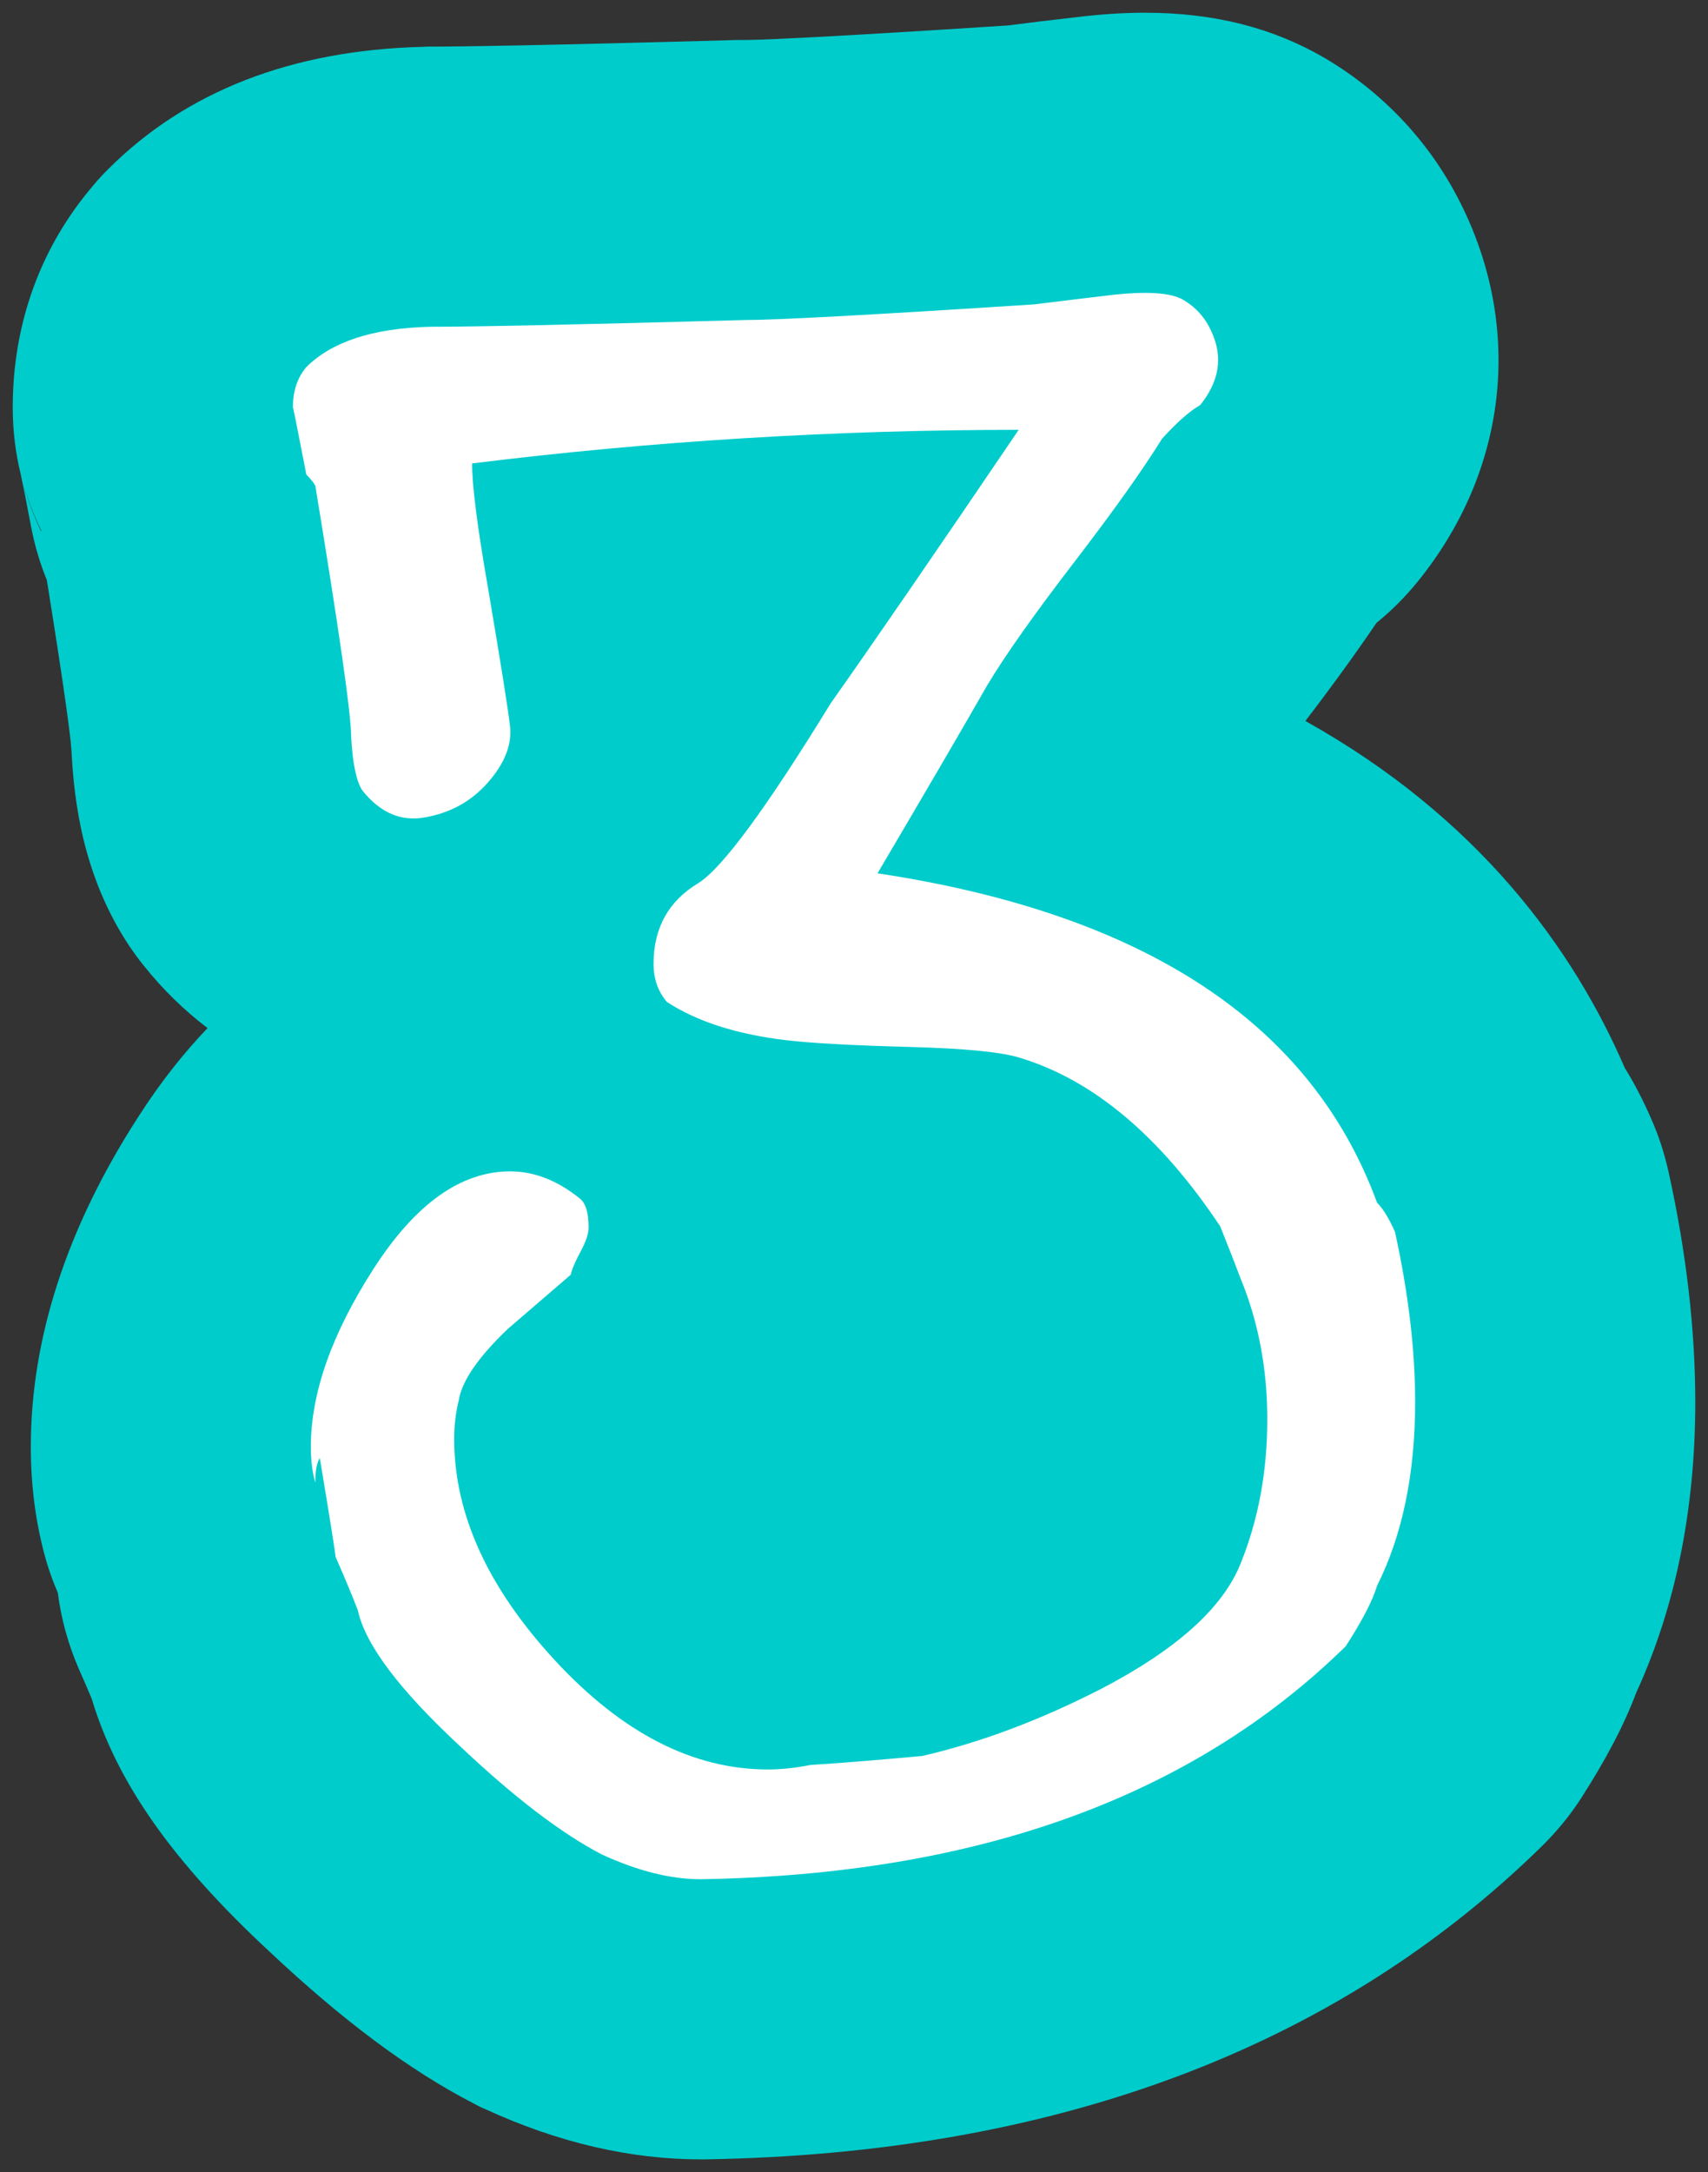
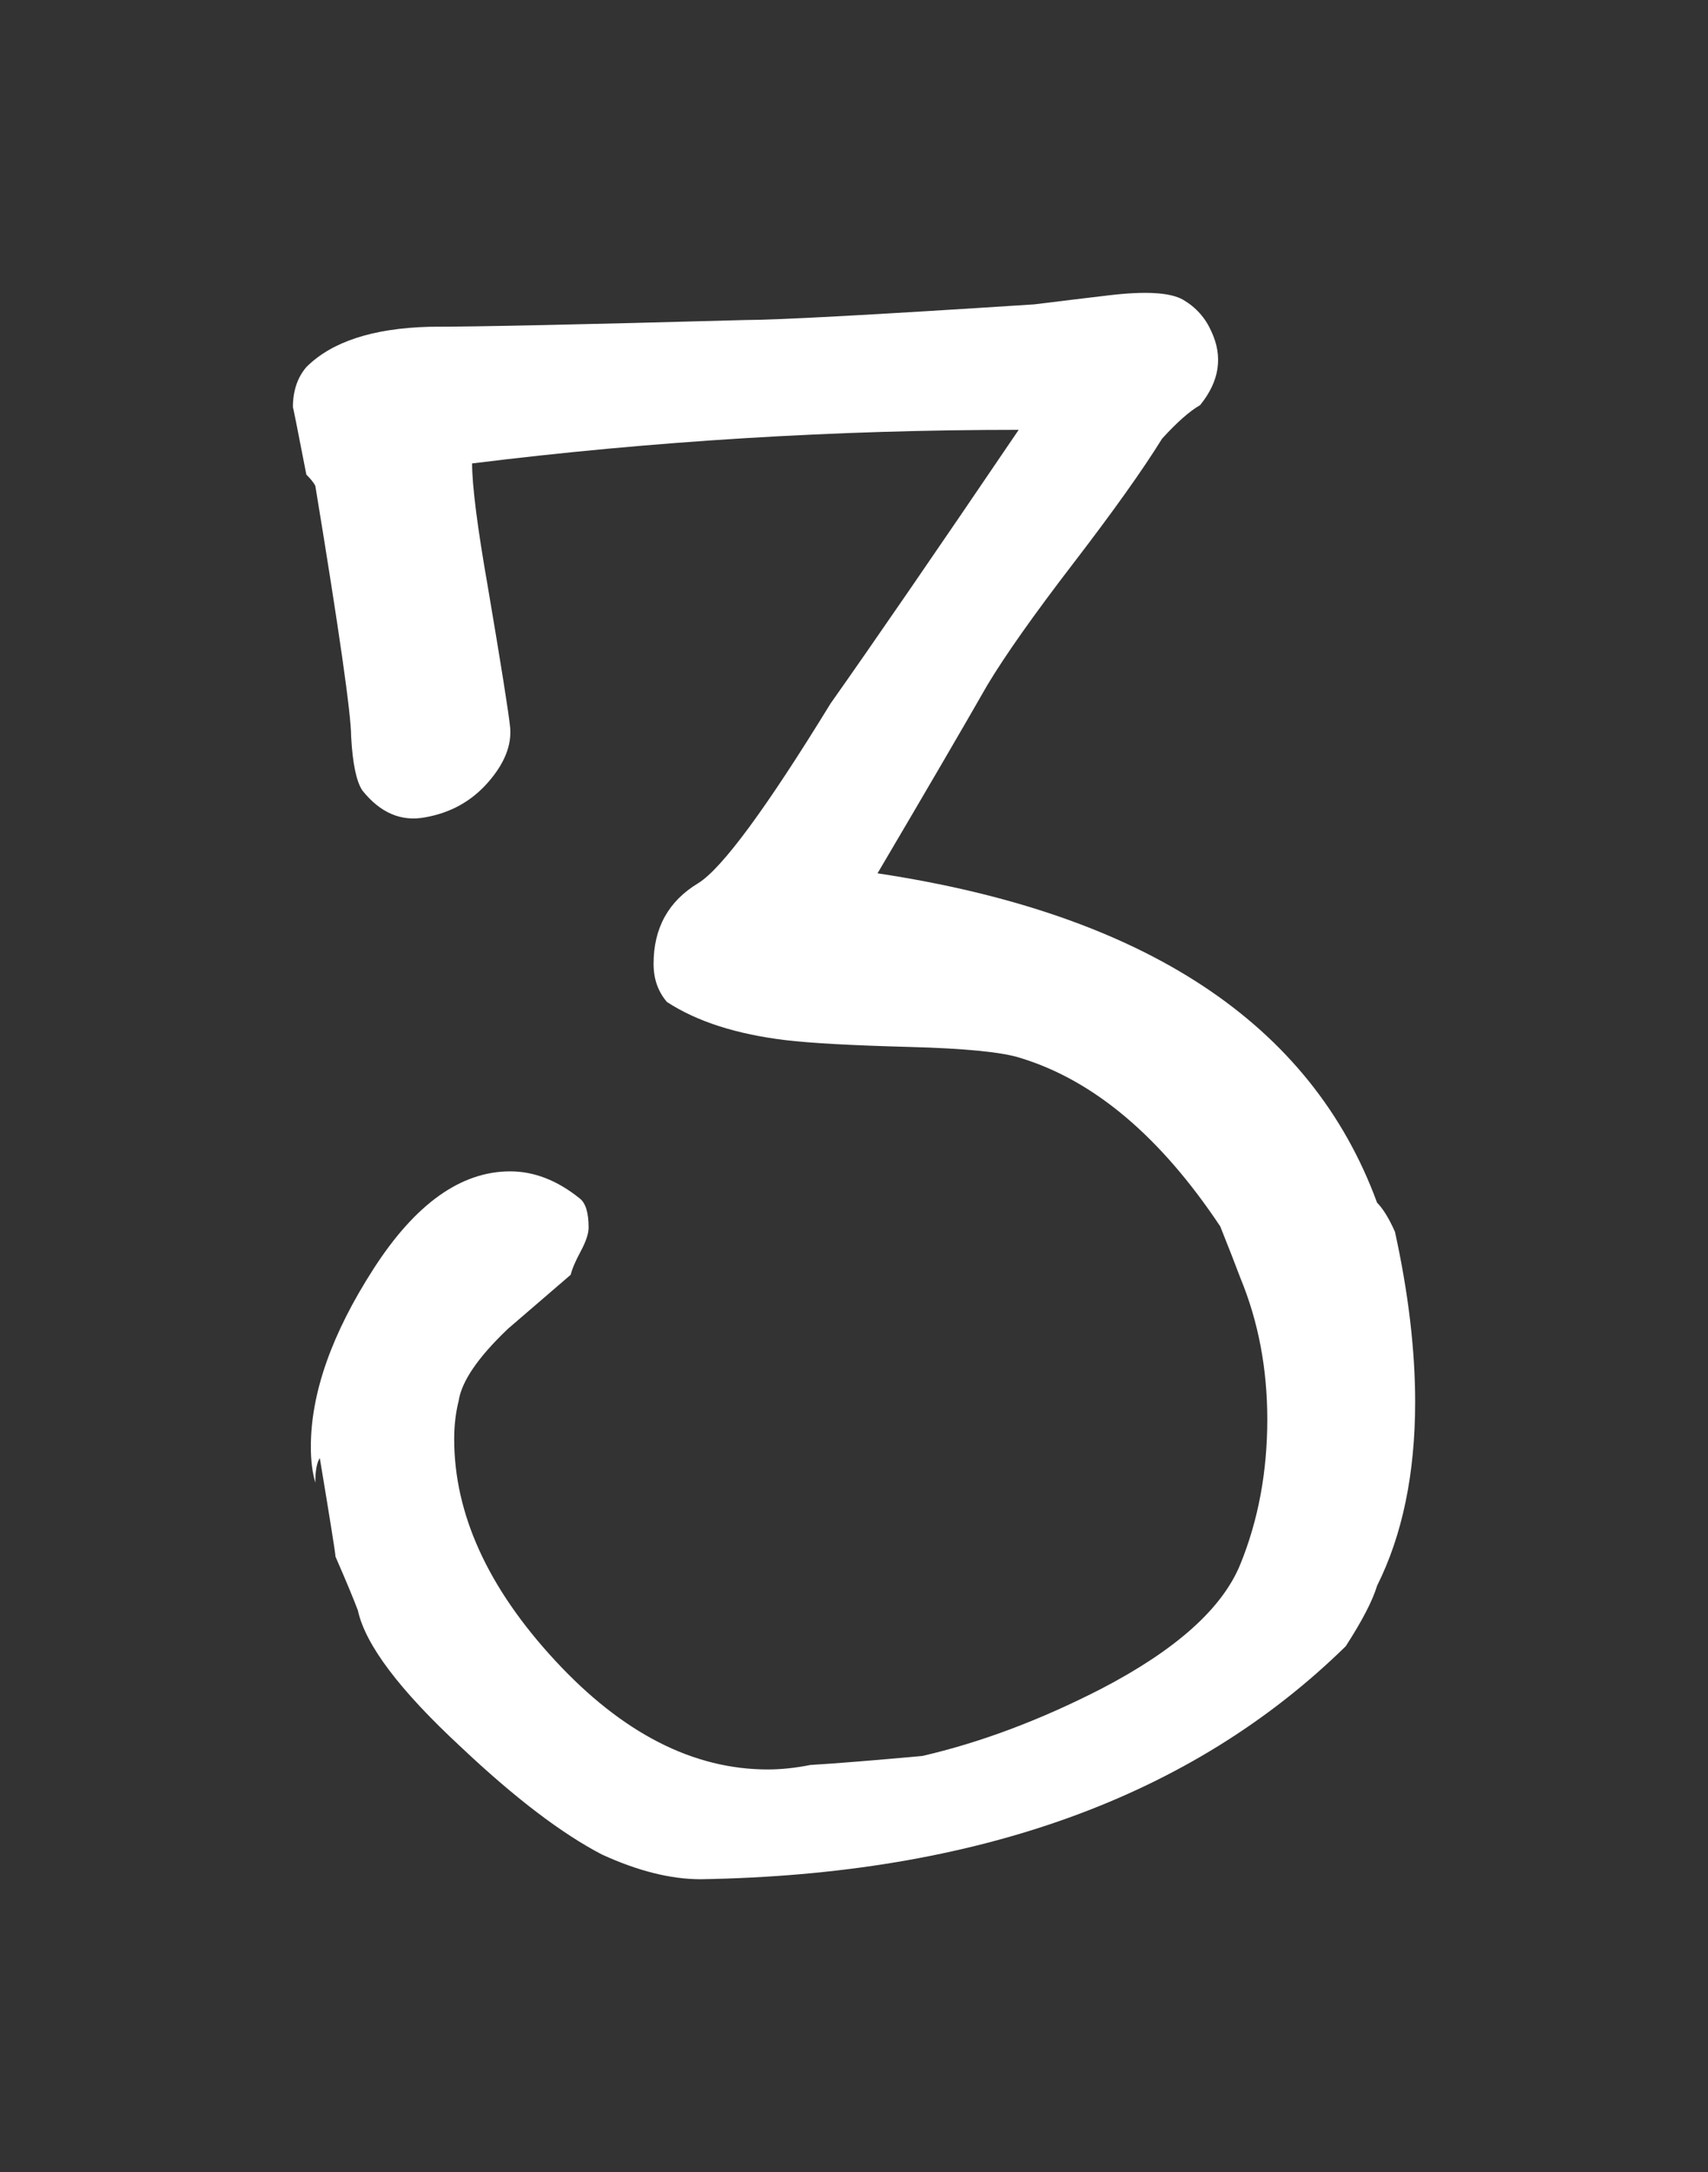
<svg xmlns="http://www.w3.org/2000/svg" version="1.1" width="67.07" height="85.29" viewBox="-0.5 -0.5 67.07 85.29">
  <rect x="-0.5" y="-0.5" width="67.07" height="85.29" fill="#333333" stroke="none" />
  <g id="ID0.8548555038869381">
    <g id="ID0.3599918372929096">
      <g id="ID0.638770641759038">
-         <path id="ID0.9592072083614767" fill="#00CCCC" d="M 65.020 45.510 C 64.860 44.790 64.630 44.080 64.330 43.410 C 64.020 42.700 63.680 42.040 63.300 41.430 C 61.290 36.780 57.580 31.620 50.760 27.810 C 51.870 26.360 52.790 25.080 53.550 23.960 C 54.140 23.480 54.680 22.940 55.160 22.350 C 58.580 18.140 59.290 12.760 57.070 7.930 C 55.900 5.370 54 3.250 51.540 1.790 C 49.490 0.590 47.170 0 44.460 0 C 43.600 0 42.700 0.060 41.720 0.180 C 40.820 0.280 39.940 0.390 39.080 0.500 C 30.890 1.030 29.120 1.070 28.770 1.070 L 28.470 1.070 C 20.610 1.290 17.550 1.330 16.370 1.330 C 16.270 1.330 16.180 1.330 16.080 1.340 C 10.950 1.470 6.800 3.090 3.750 6.140 C 3.550 6.340 3.360 6.540 3.180 6.760 C 1.100 9.180 0 12.200 0 15.500 C 0 16.410 0.110 17.300 0.320 18.150 C 0.400 18.520 0.540 19.220 0.730 20.230 C 0.870 20.940 1.070 21.620 1.340 22.280 C 2.090 26.950 2.260 28.400 2.290 28.780 C 2.300 28.860 2.300 28.950 2.310 29.030 C 2.410 31 2.770 33.930 4.580 36.650 C 4.760 36.910 4.940 37.170 5.140 37.410 C 5.890 38.350 6.730 39.170 7.650 39.870 C 6.710 40.850 5.790 42.010 4.920 43.370 C 2.120 47.710 0.710 52.060 0.710 56.310 C 0.710 57.870 0.910 59.370 1.310 60.770 C 1.440 61.210 1.590 61.630 1.770 62.040 C 1.900 63.070 2.180 64.070 2.590 65.020 C 2.800 65.490 2.970 65.890 3.100 66.200 C 4.090 69.500 6.290 72.610 10.080 76.130 C 12.950 78.830 15.560 80.780 18.070 82.080 C 18.230 82.170 18.390 82.250 18.560 82.320 C 21.410 83.630 24.250 84.290 27.010 84.290 L 27.190 84.290 C 40.900 84.070 51.950 79.930 60.040 72 C 60.620 71.430 61.140 70.800 61.580 70.120 C 62.550 68.610 63.260 67.270 63.750 65.970 C 65.290 62.610 66.070 58.780 66.070 54.550 C 66.070 51.720 65.720 48.680 65.020 45.510 Z M 1.110 20.350 C 0.830 19.760 0.590 19.140 0.410 18.490 C 0.600 19.140 0.840 19.760 1.130 20.350 L 1.110 20.350 Z " stroke-width="1" />
-       </g>
+         </g>
    </g>
    <g id="ID0.40964163560420275">
      <path id="ID0.3873927383683622" fill="#FFFFFF" d="M 54.278 47.869 C 54.806 50.274 55.070 52.502 55.070 54.554 C 55.070 57.368 54.571 59.774 53.575 61.767 C 53.399 62.354 52.988 63.146 52.344 64.142 C 46.303 70.064 37.860 73.114 27.011 73.290 C 25.837 73.290 24.548 72.967 23.141 72.322 C 21.558 71.500 19.710 70.093 17.600 68.099 C 15.195 65.871 13.846 64.083 13.553 62.734 C 13.377 62.265 13.083 61.561 12.674 60.623 C 12.674 60.506 12.468 59.216 12.058 56.753 C 11.940 56.929 11.882 57.252 11.882 57.721 C 11.764 57.311 11.706 56.841 11.706 56.314 C 11.706 54.203 12.526 51.872 14.169 49.321 C 15.810 46.770 17.600 45.495 19.534 45.495 C 20.472 45.495 21.382 45.848 22.261 46.555 C 22.495 46.732 22.614 47.115 22.614 47.702 C 22.614 47.938 22.510 48.248 22.306 48.630 C 22.099 49.012 21.967 49.321 21.910 49.556 C 21.089 50.263 20.267 50.969 19.447 51.676 C 18.273 52.794 17.629 53.736 17.512 54.501 C 17.394 54.972 17.335 55.472 17.335 56.002 C 17.335 58.946 18.655 61.845 21.294 64.699 C 23.933 67.553 26.717 68.980 29.650 68.980 C 30.177 68.980 30.734 68.921 31.321 68.804 C 32.317 68.744 33.784 68.626 35.718 68.450 C 38.005 67.921 40.350 67.042 42.755 65.807 C 45.687 64.280 47.505 62.650 48.208 60.916 C 48.912 59.185 49.264 57.289 49.264 55.233 C 49.264 53.237 48.912 51.387 48.208 49.683 C 48.032 49.212 47.769 48.537 47.417 47.656 C 45.070 44.132 42.461 41.930 39.589 41.048 C 38.885 40.815 37.418 40.667 35.191 40.609 C 32.962 40.549 31.349 40.462 30.353 40.343 C 28.418 40.110 26.864 39.610 25.691 38.845 C 25.339 38.436 25.164 37.937 25.164 37.349 C 25.164 35.939 25.749 34.881 26.923 34.176 C 27.861 33.589 29.591 31.239 32.113 27.127 C 33.812 24.719 36.275 21.136 39.502 16.378 C 32.289 16.378 25.134 16.817 18.039 17.697 C 18.039 18.577 18.244 20.190 18.655 22.535 C 19.182 25.643 19.475 27.491 19.534 28.077 C 19.592 28.780 19.300 29.499 18.655 30.231 C 18.009 30.965 17.188 31.419 16.192 31.594 C 15.253 31.771 14.432 31.418 13.729 30.539 C 13.494 30.186 13.346 29.483 13.289 28.428 C 13.289 27.548 12.819 24.265 11.882 18.576 C 11.823 18.459 11.706 18.312 11.530 18.136 C 11.177 16.320 11.002 15.440 11.002 15.497 C 11.002 14.852 11.178 14.325 11.530 13.914 C 12.526 12.918 14.138 12.390 16.368 12.331 C 18.184 12.331 22.319 12.243 28.770 12.066 C 30.001 12.066 33.784 11.862 40.117 11.451 C 41.055 11.334 42.022 11.218 43.019 11.099 C 44.484 10.923 45.467 10.982 45.966 11.275 C 46.463 11.569 46.830 11.978 47.065 12.506 C 47.534 13.504 47.387 14.471 46.626 15.408 C 46.215 15.643 45.716 16.083 45.131 16.727 C 44.368 17.958 43.209 19.586 41.656 21.609 C 40.102 23.632 38.973 25.231 38.270 26.403 C 37.331 28.046 35.895 30.508 33.959 33.792 C 44.455 35.375 50.993 39.686 53.574 46.723 C 53.808 46.960 54.044 47.341 54.278 47.869 Z " stroke-width="1" />
    </g>
  </g>
</svg>